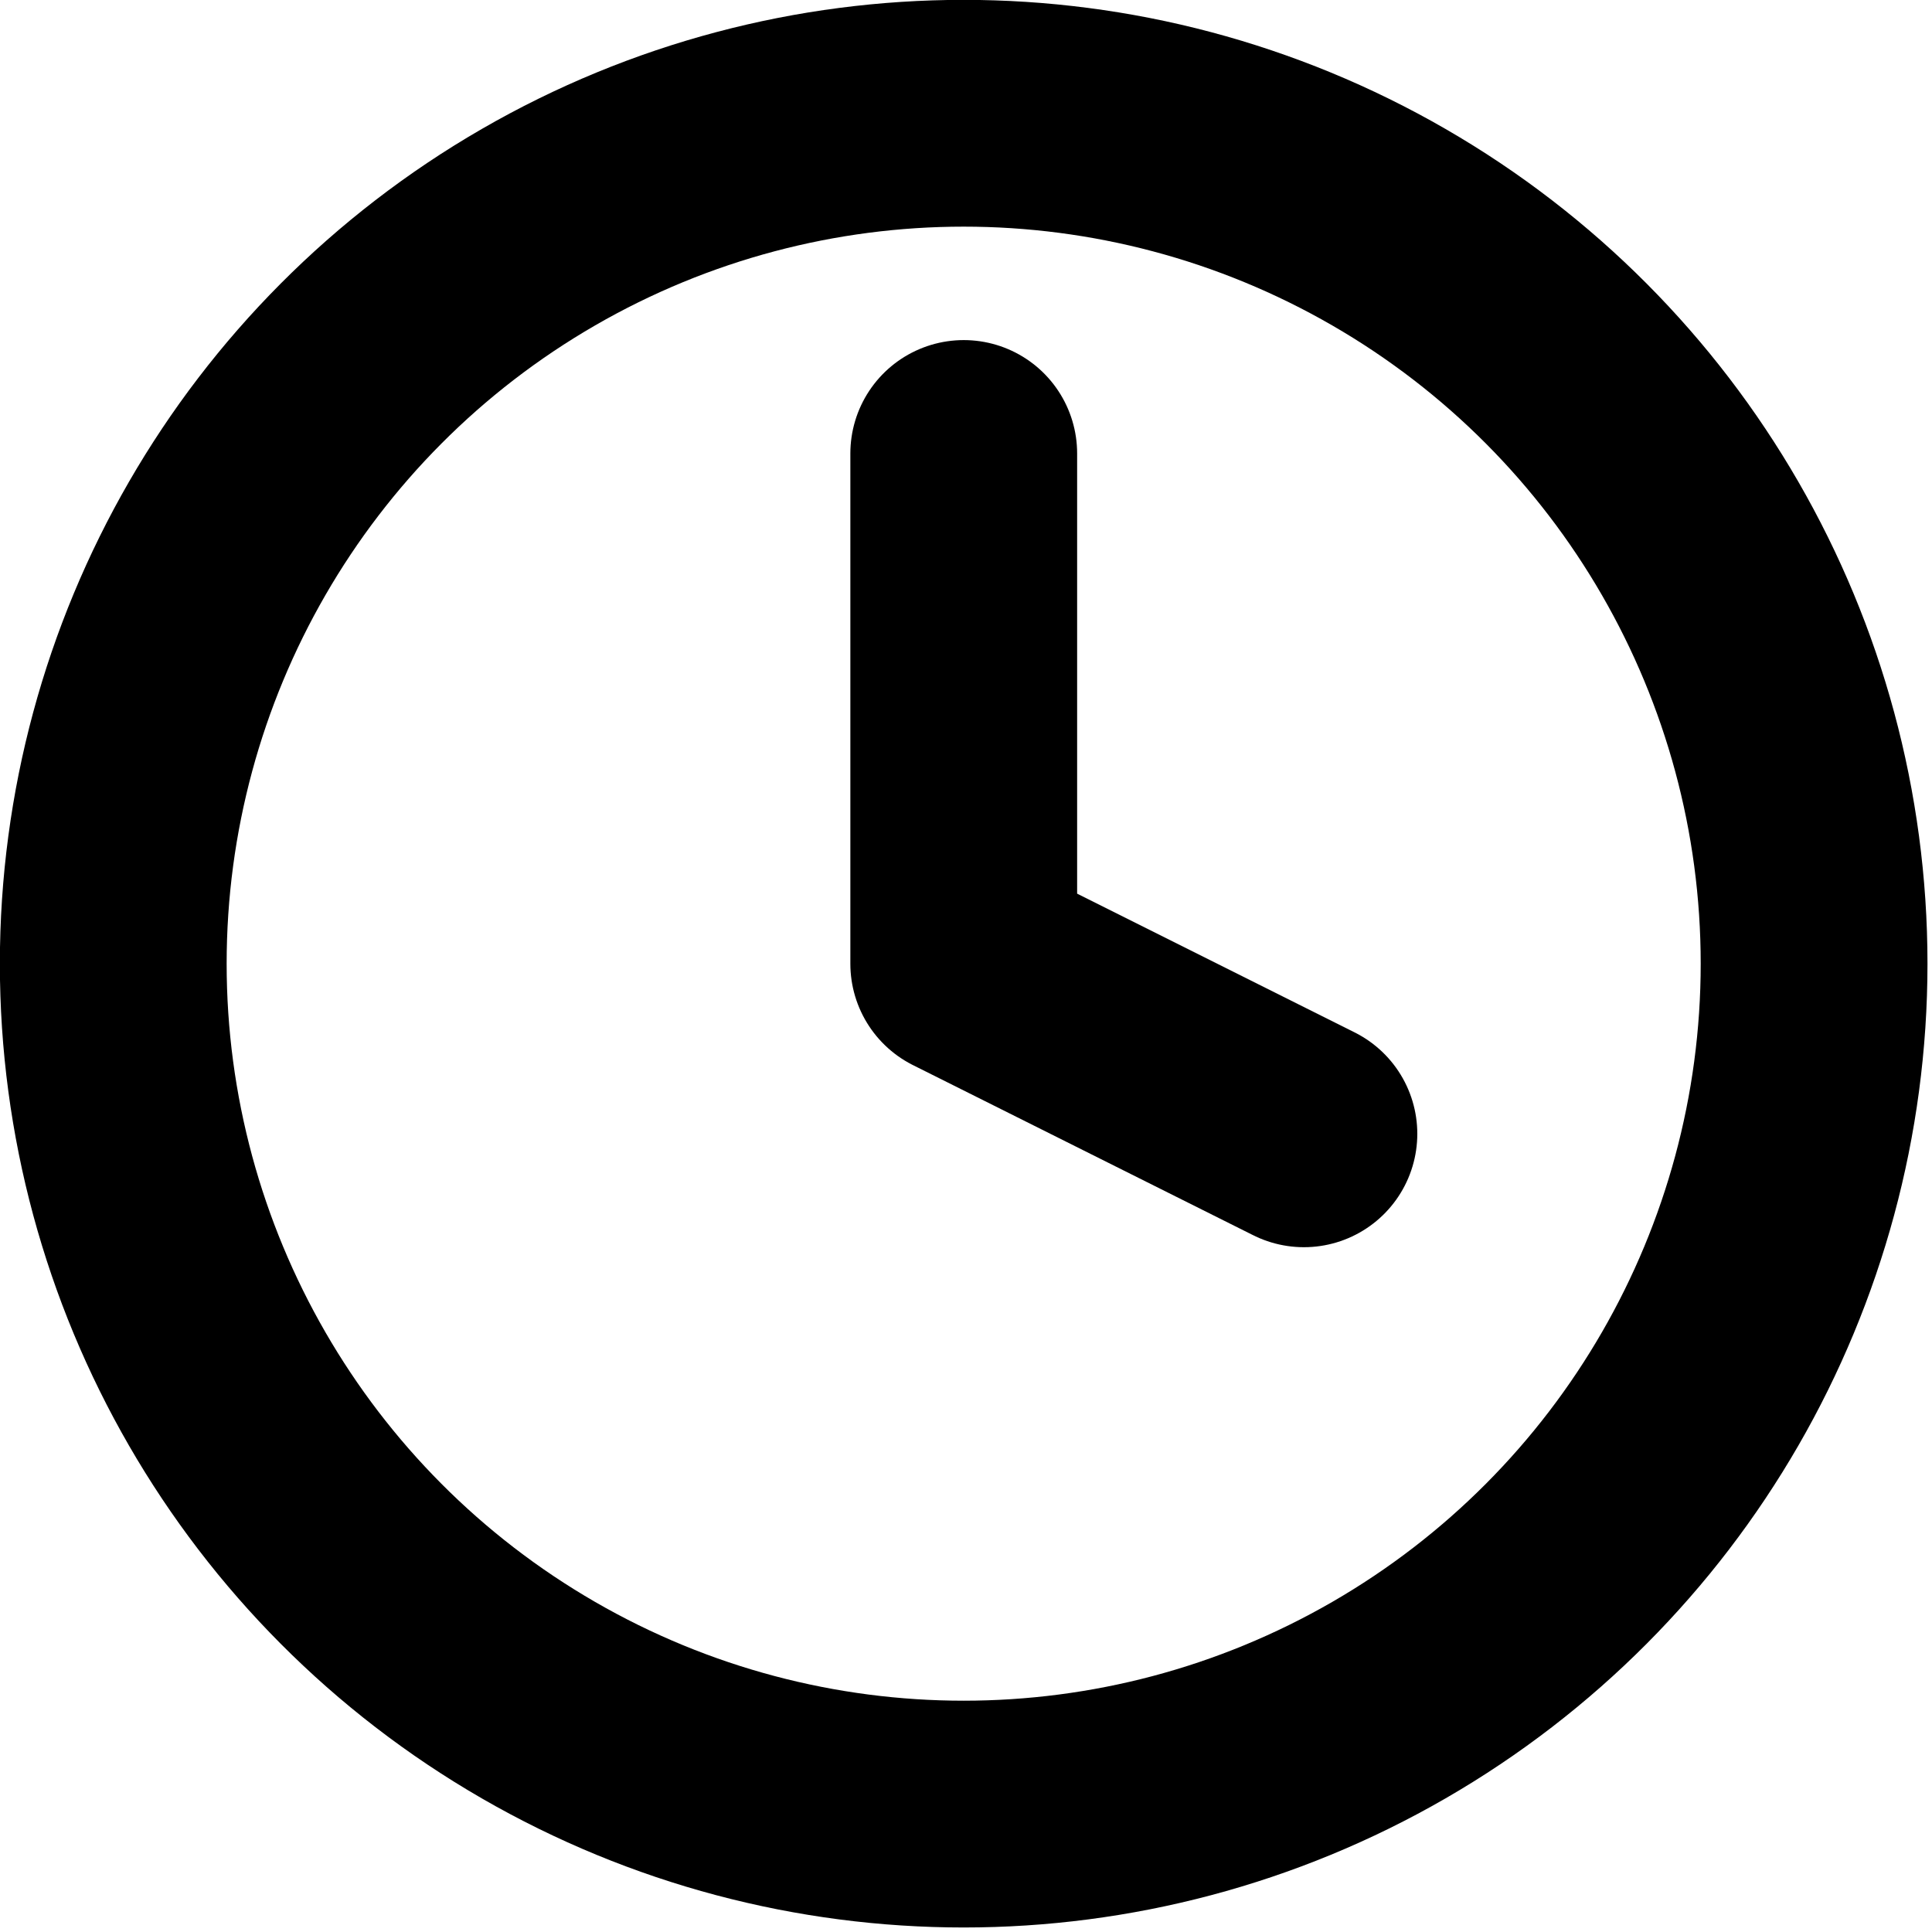
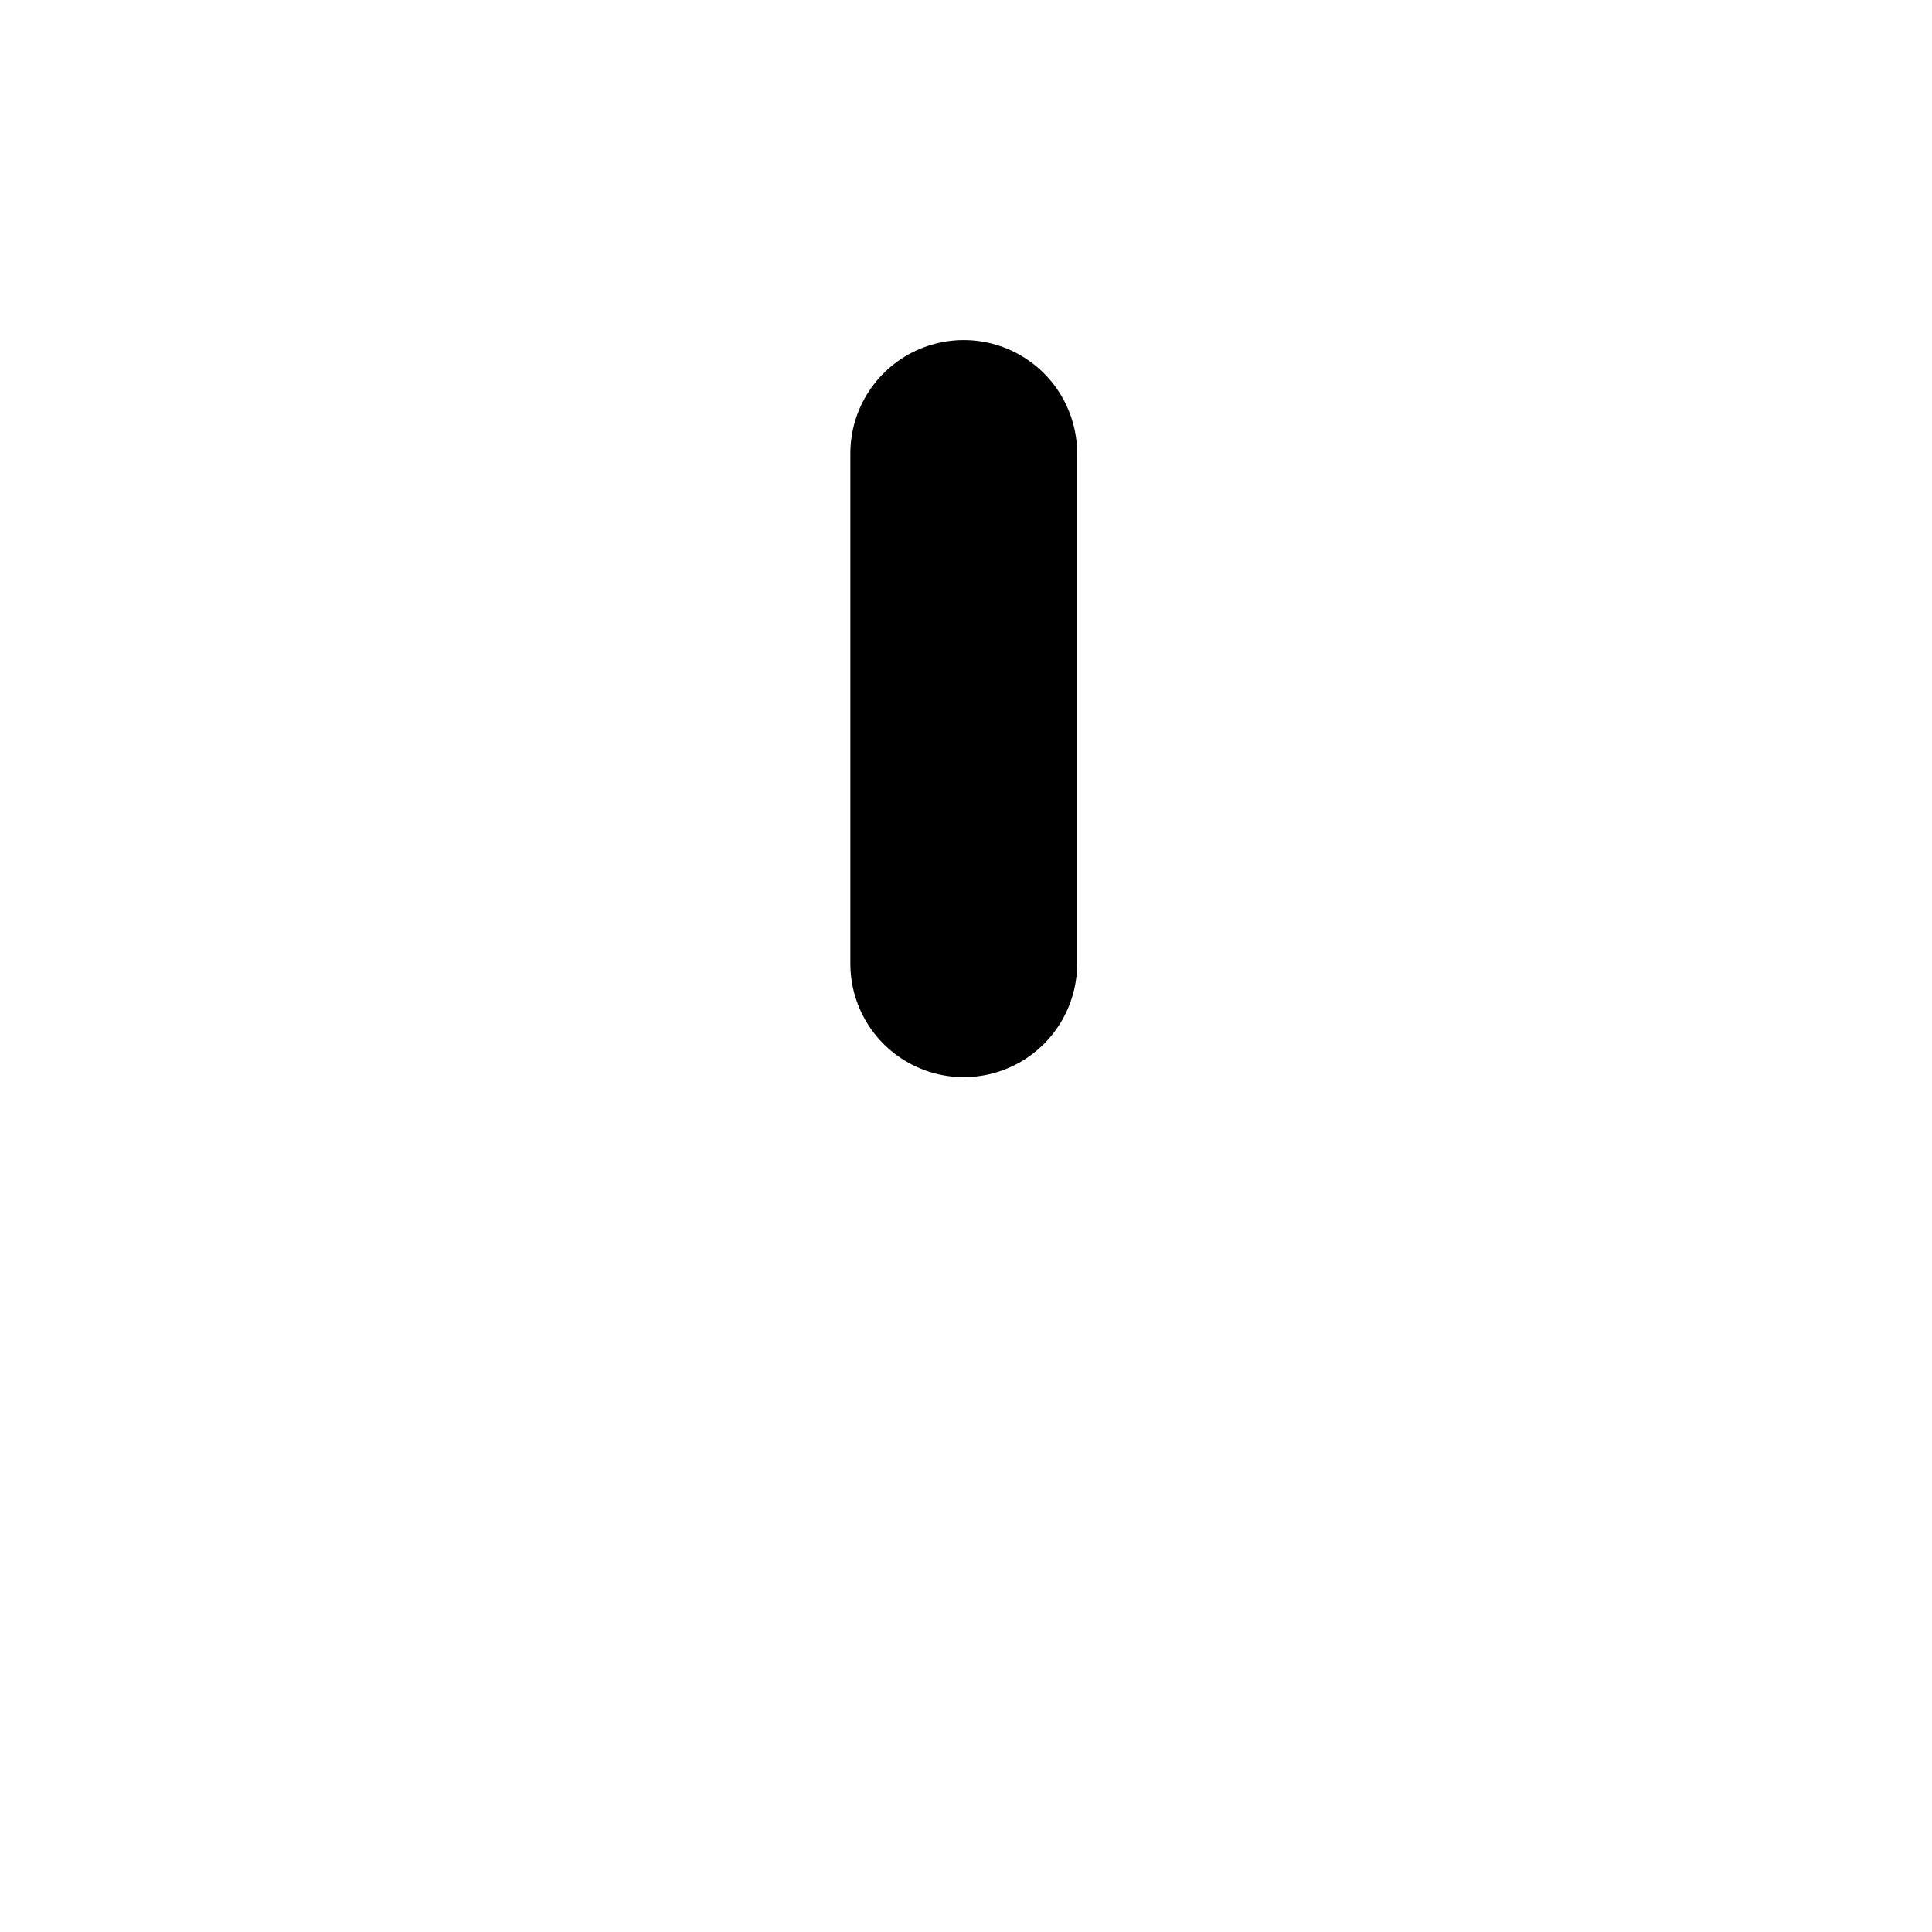
<svg xmlns="http://www.w3.org/2000/svg" width="100%" height="100%" viewBox="0 0 71 71" version="1.1" xml:space="preserve" style="fill-rule:evenodd;clip-rule:evenodd;stroke-linecap:round;stroke-linejoin:round;stroke-miterlimit:10;">
  <g transform="matrix(-4.167,0,0,-4.167,66.667,66.667)">
-     <circle cx="7.5" cy="7.5" r="7.5" style="fill:none;stroke:#000;stroke-width:2px;" />
-   </g>
+     </g>
  <g transform="matrix(4.167,0,0,-4.167,35.417,41.667)">
-     <path d="M0,6L0,1.5L3,0" style="fill:none;fill-rule:nonzero;stroke:#000;stroke-width:2px;" />
+     <path d="M0,6L0,1.5" style="fill:none;fill-rule:nonzero;stroke:#000;stroke-width:2px;" />
  </g>
</svg>